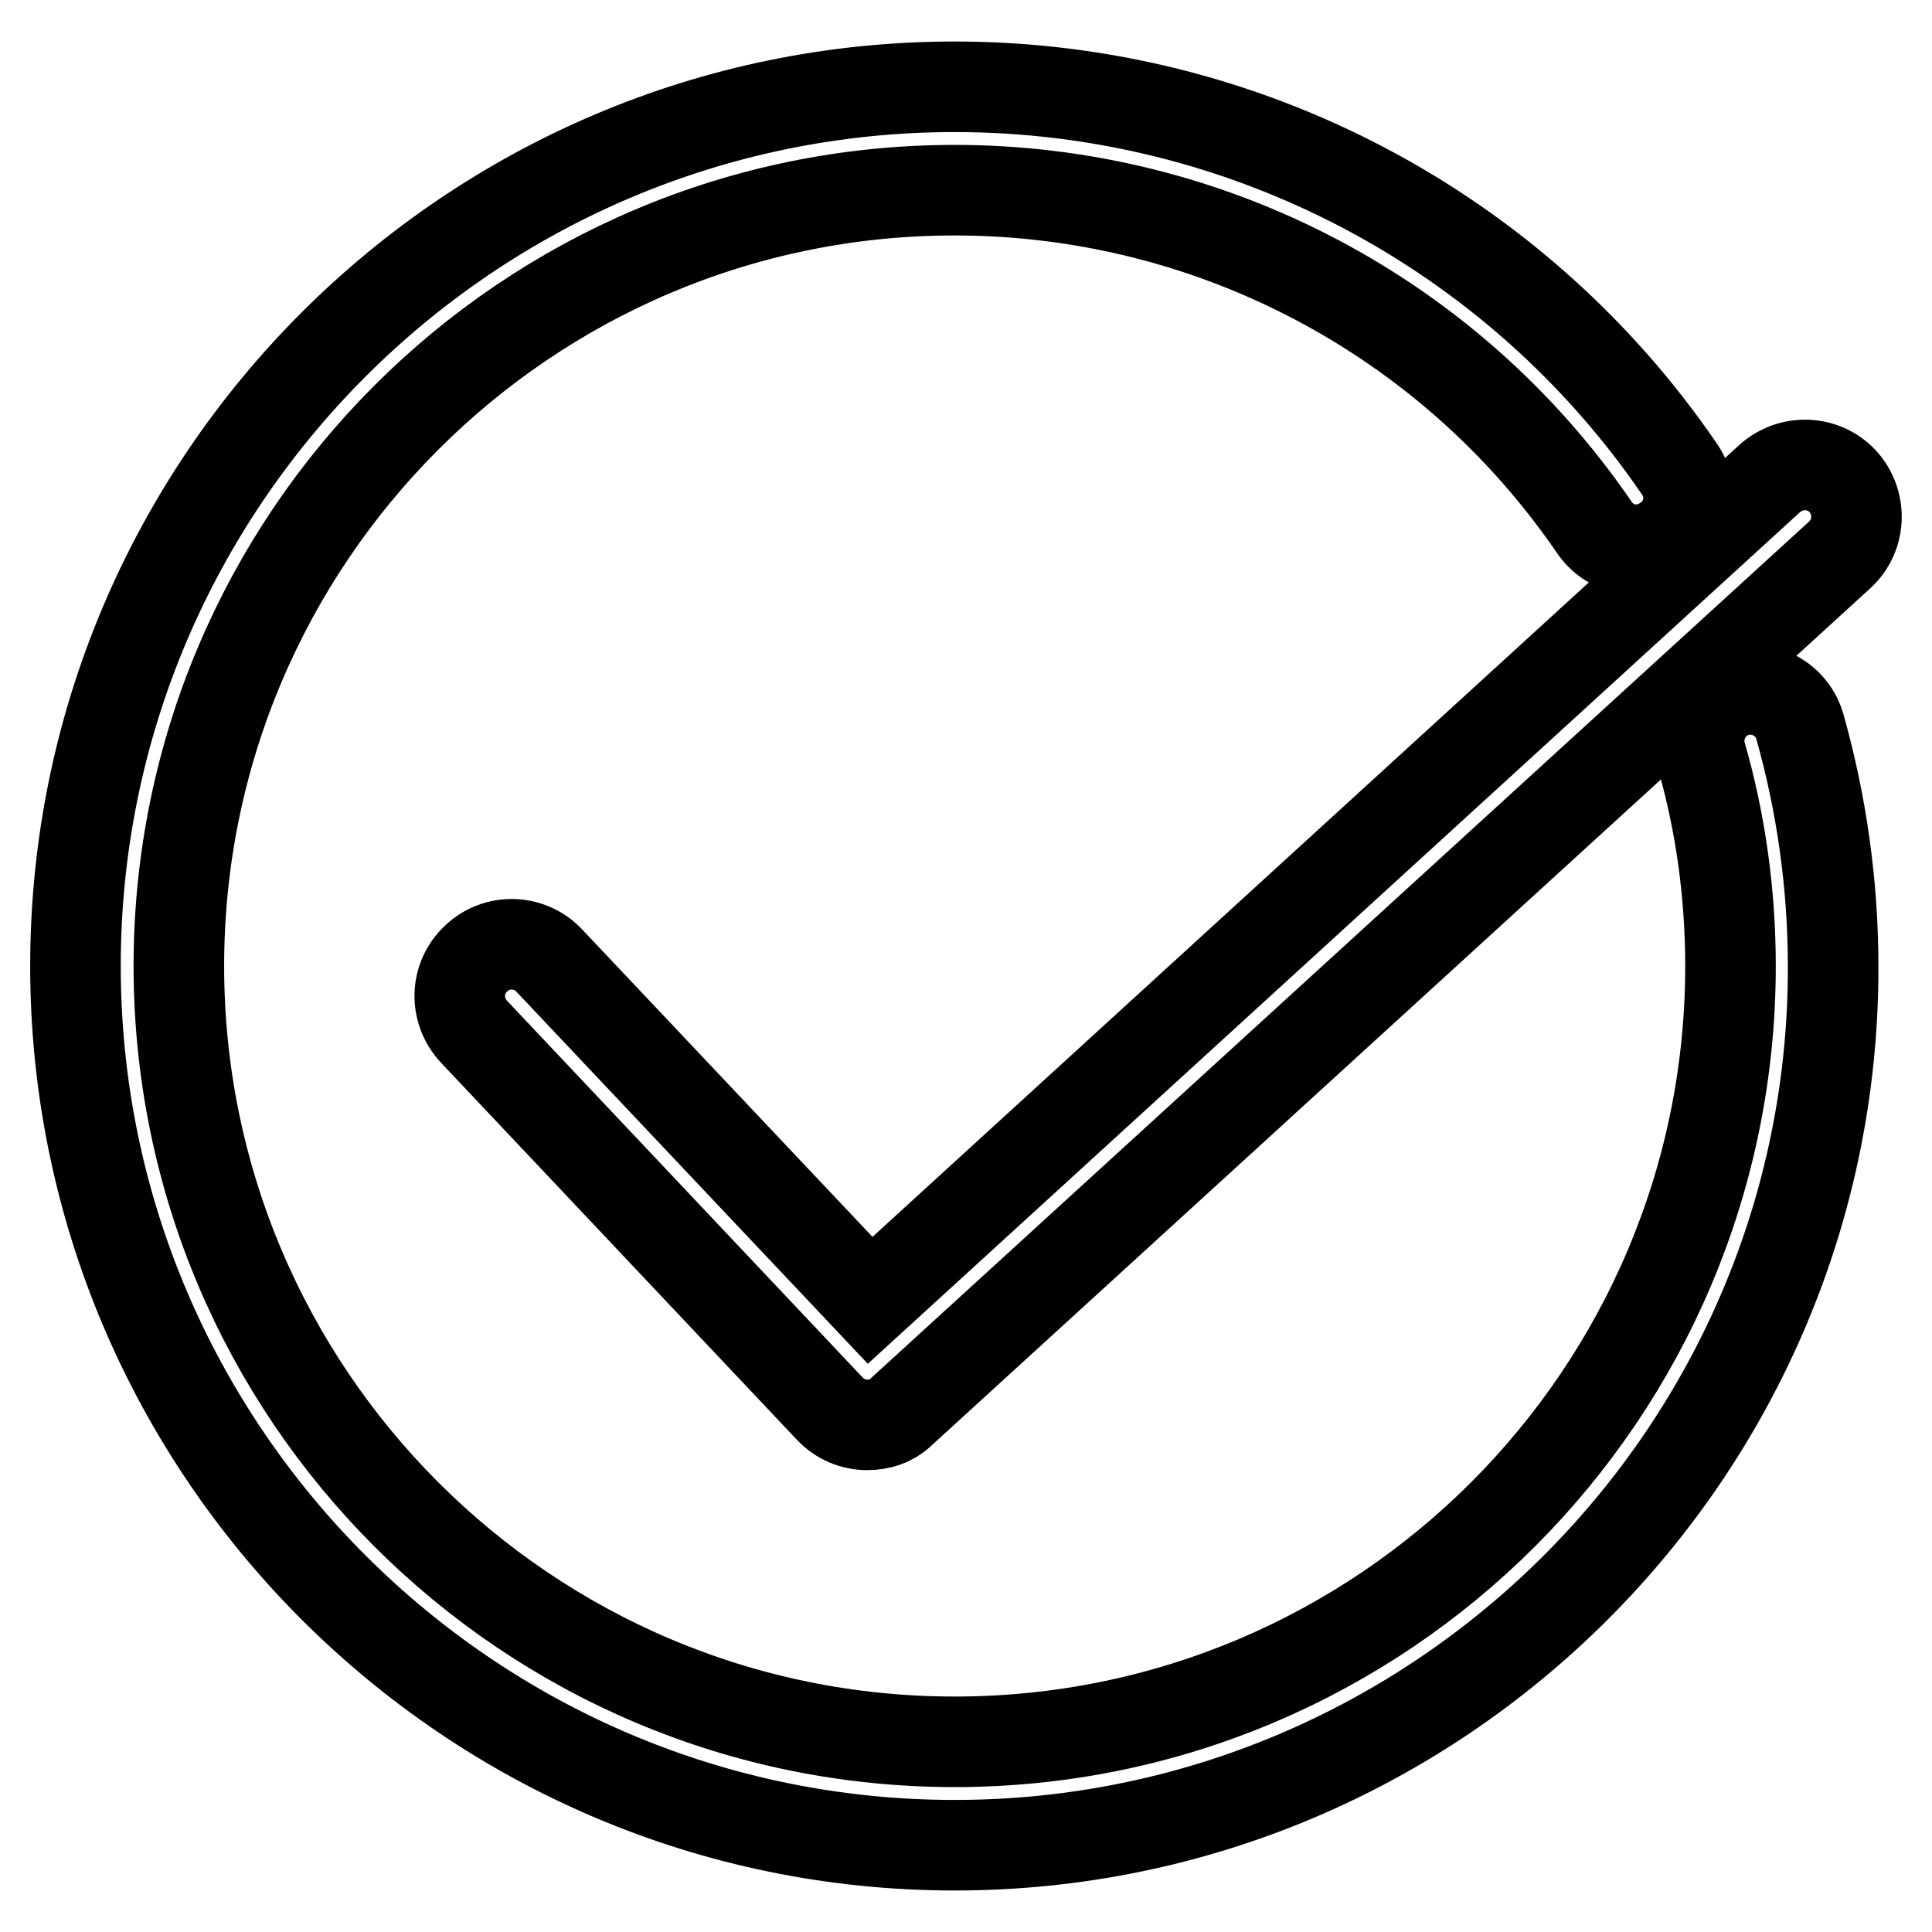
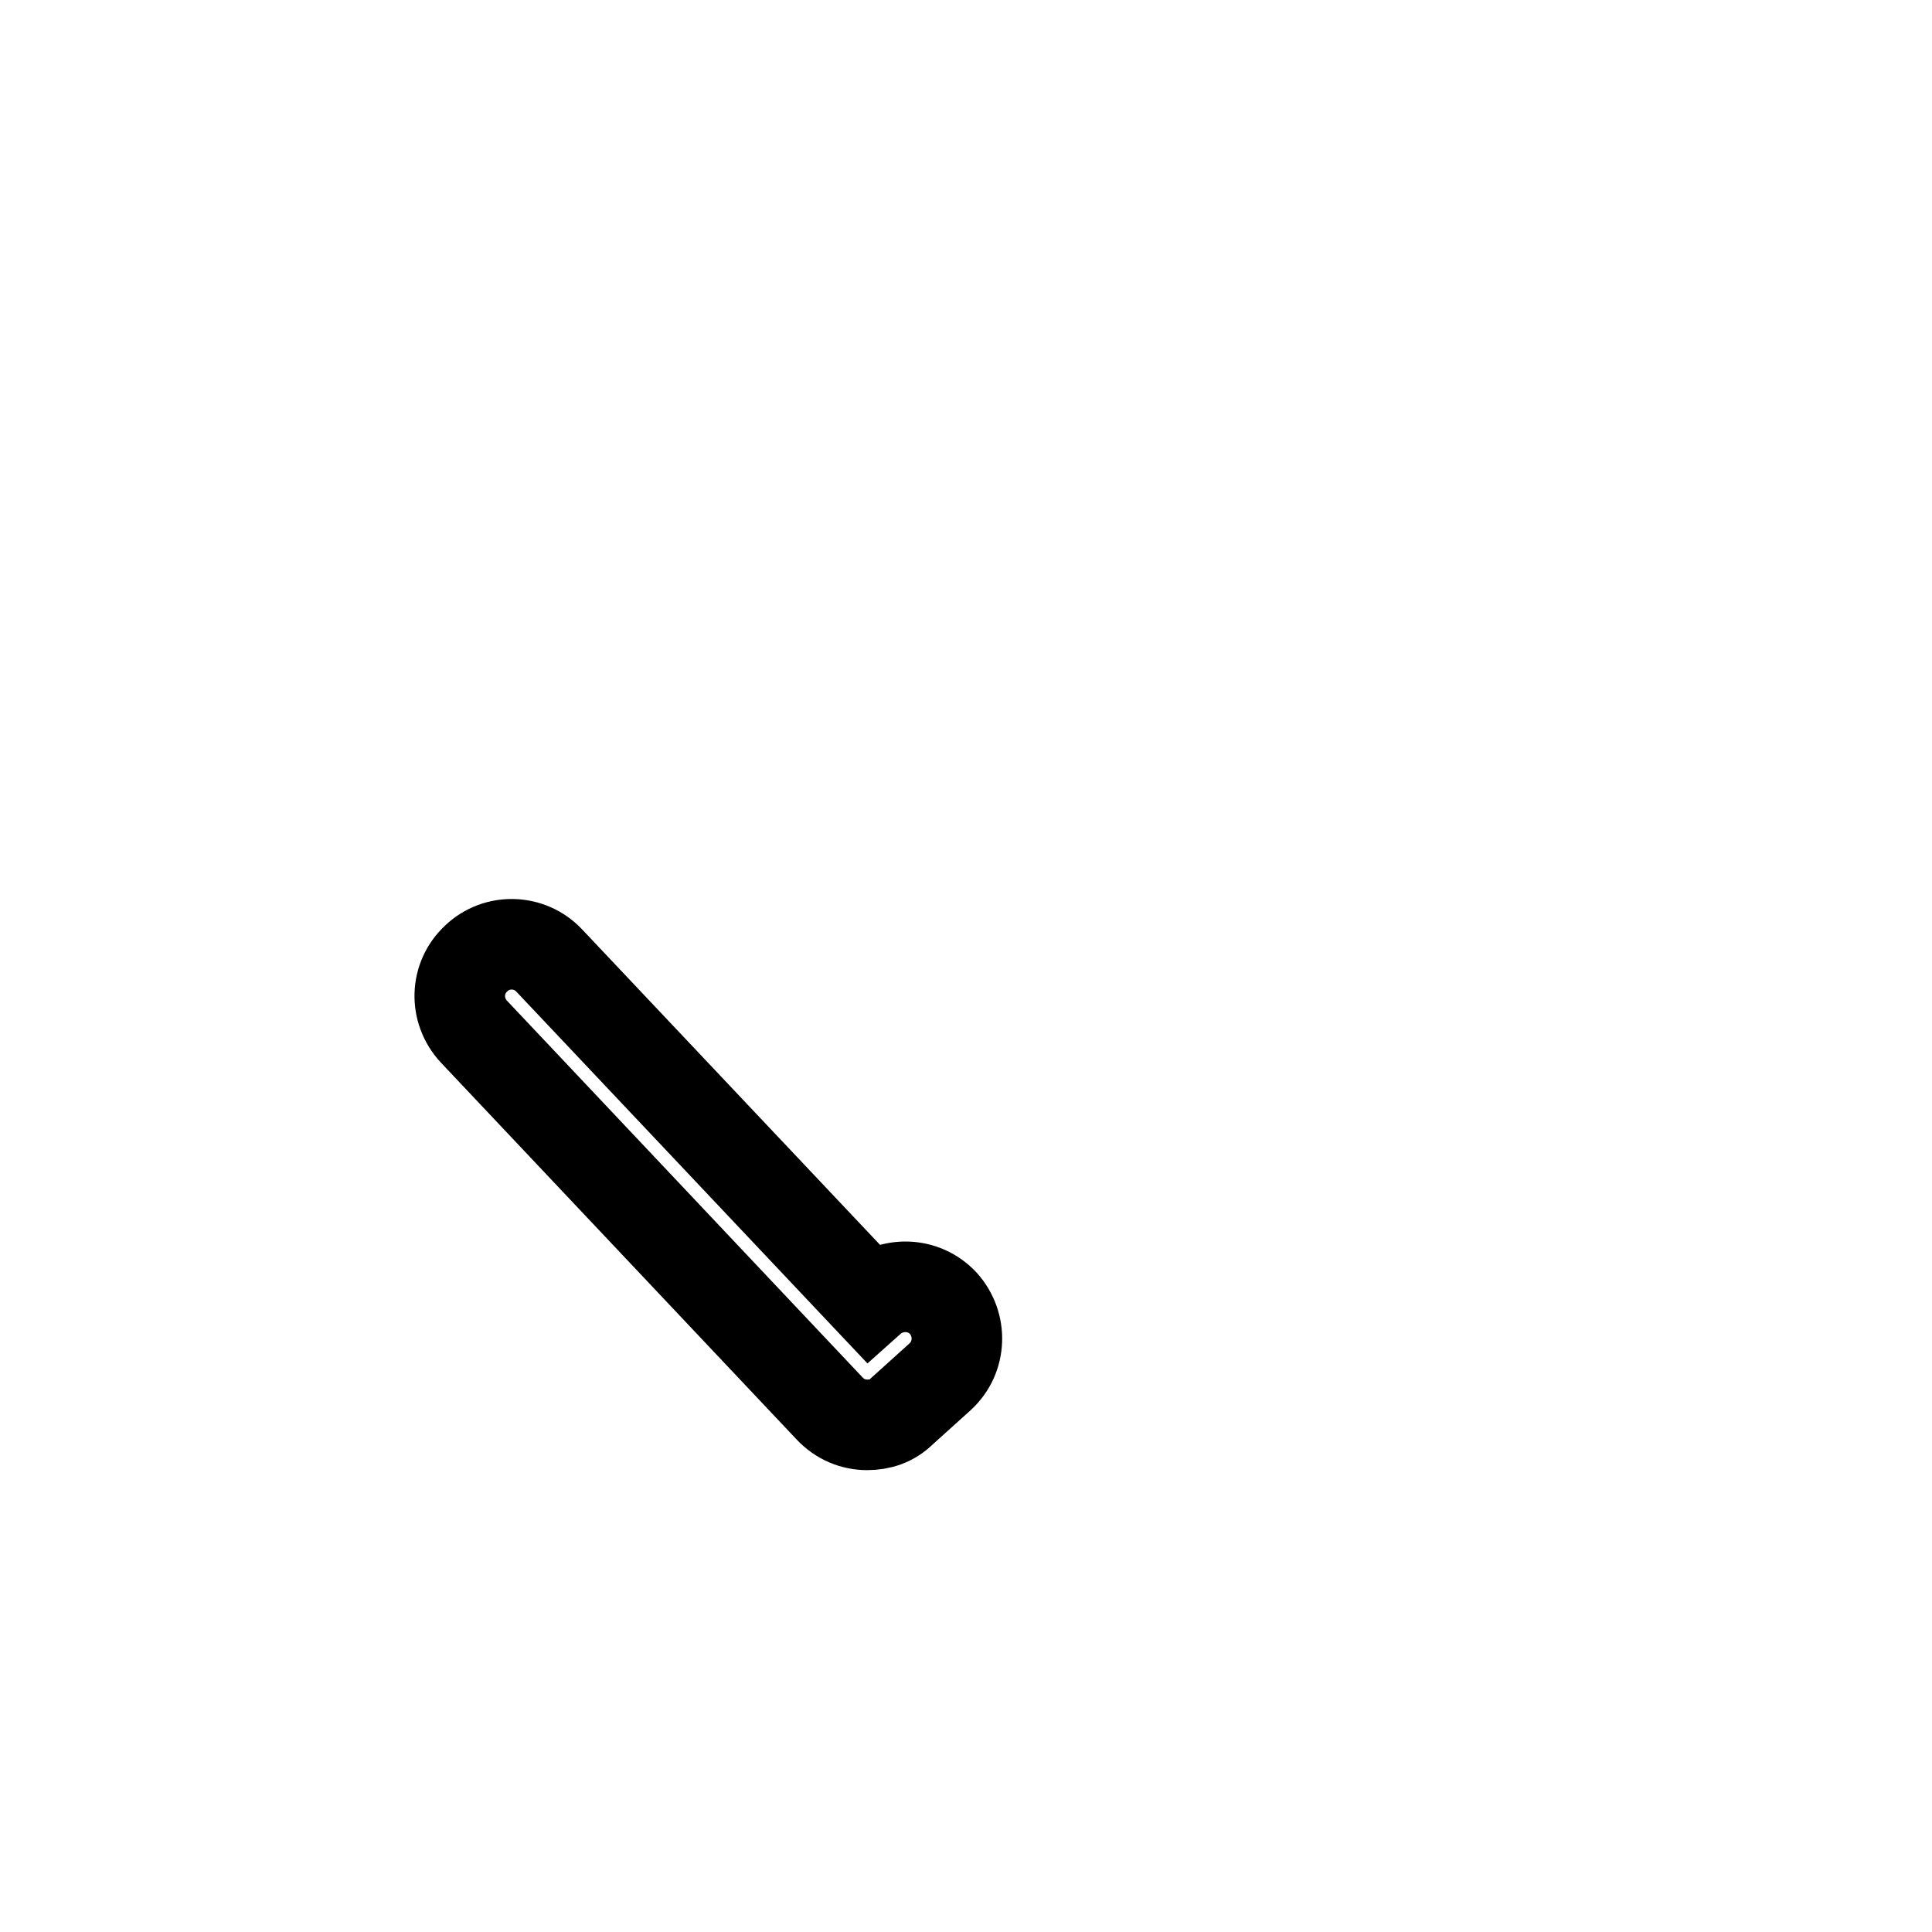
<svg xmlns="http://www.w3.org/2000/svg" version="1.1" x="0px" y="0px" viewBox="0 0 256 256" enable-background="new 0 0 256 256" xml:space="preserve">
  <g>
-     <path stroke-width="12" fill-opacity="0" stroke="#000000" d="M126.5,244.5C62.3,244.5,10,192.2,10,128C10,63.8,62.3,11.5,126.5,11.5c38.4,0,74.3,18.9,96,50.6 c2.2,3.1,1.4,7.4-1.8,9.5c-3.1,2.2-7.4,1.4-9.5-1.8c-19.2-28-50.9-44.6-84.7-44.6C69.8,25.2,23.7,71.3,23.7,128 s46.1,102.8,102.8,102.8c56.7,0,102.8-46.1,102.8-102.8c0-9.5-1.3-19-3.9-28c-1-3.6,1.1-7.4,4.7-8.4c3.6-1,7.4,1.1,8.4,4.7 c2.9,10.3,4.4,21,4.4,31.8C243,192.2,190.7,244.5,126.5,244.5z" />
-     <path stroke-width="12" fill-opacity="0" stroke="#000000" d="M114.9,188.8c-1.8,0-3.6-0.7-5-2.2l-47.1-49.9c-2.6-2.8-2.5-7.1,0.3-9.7c2.7-2.6,7.1-2.5,9.7,0.3l42.5,45 L234.5,63.4c2.8-2.5,7.1-2.4,9.7,0.4c2.5,2.8,2.4,7.1-0.4,9.7L119.5,187C118.2,188.3,116.6,188.8,114.9,188.8z" />
+     <path stroke-width="12" fill-opacity="0" stroke="#000000" d="M114.9,188.8c-1.8,0-3.6-0.7-5-2.2l-47.1-49.9c-2.6-2.8-2.5-7.1,0.3-9.7c2.7-2.6,7.1-2.5,9.7,0.3l42.5,45 c2.8-2.5,7.1-2.4,9.7,0.4c2.5,2.8,2.4,7.1-0.4,9.7L119.5,187C118.2,188.3,116.6,188.8,114.9,188.8z" />
  </g>
</svg>